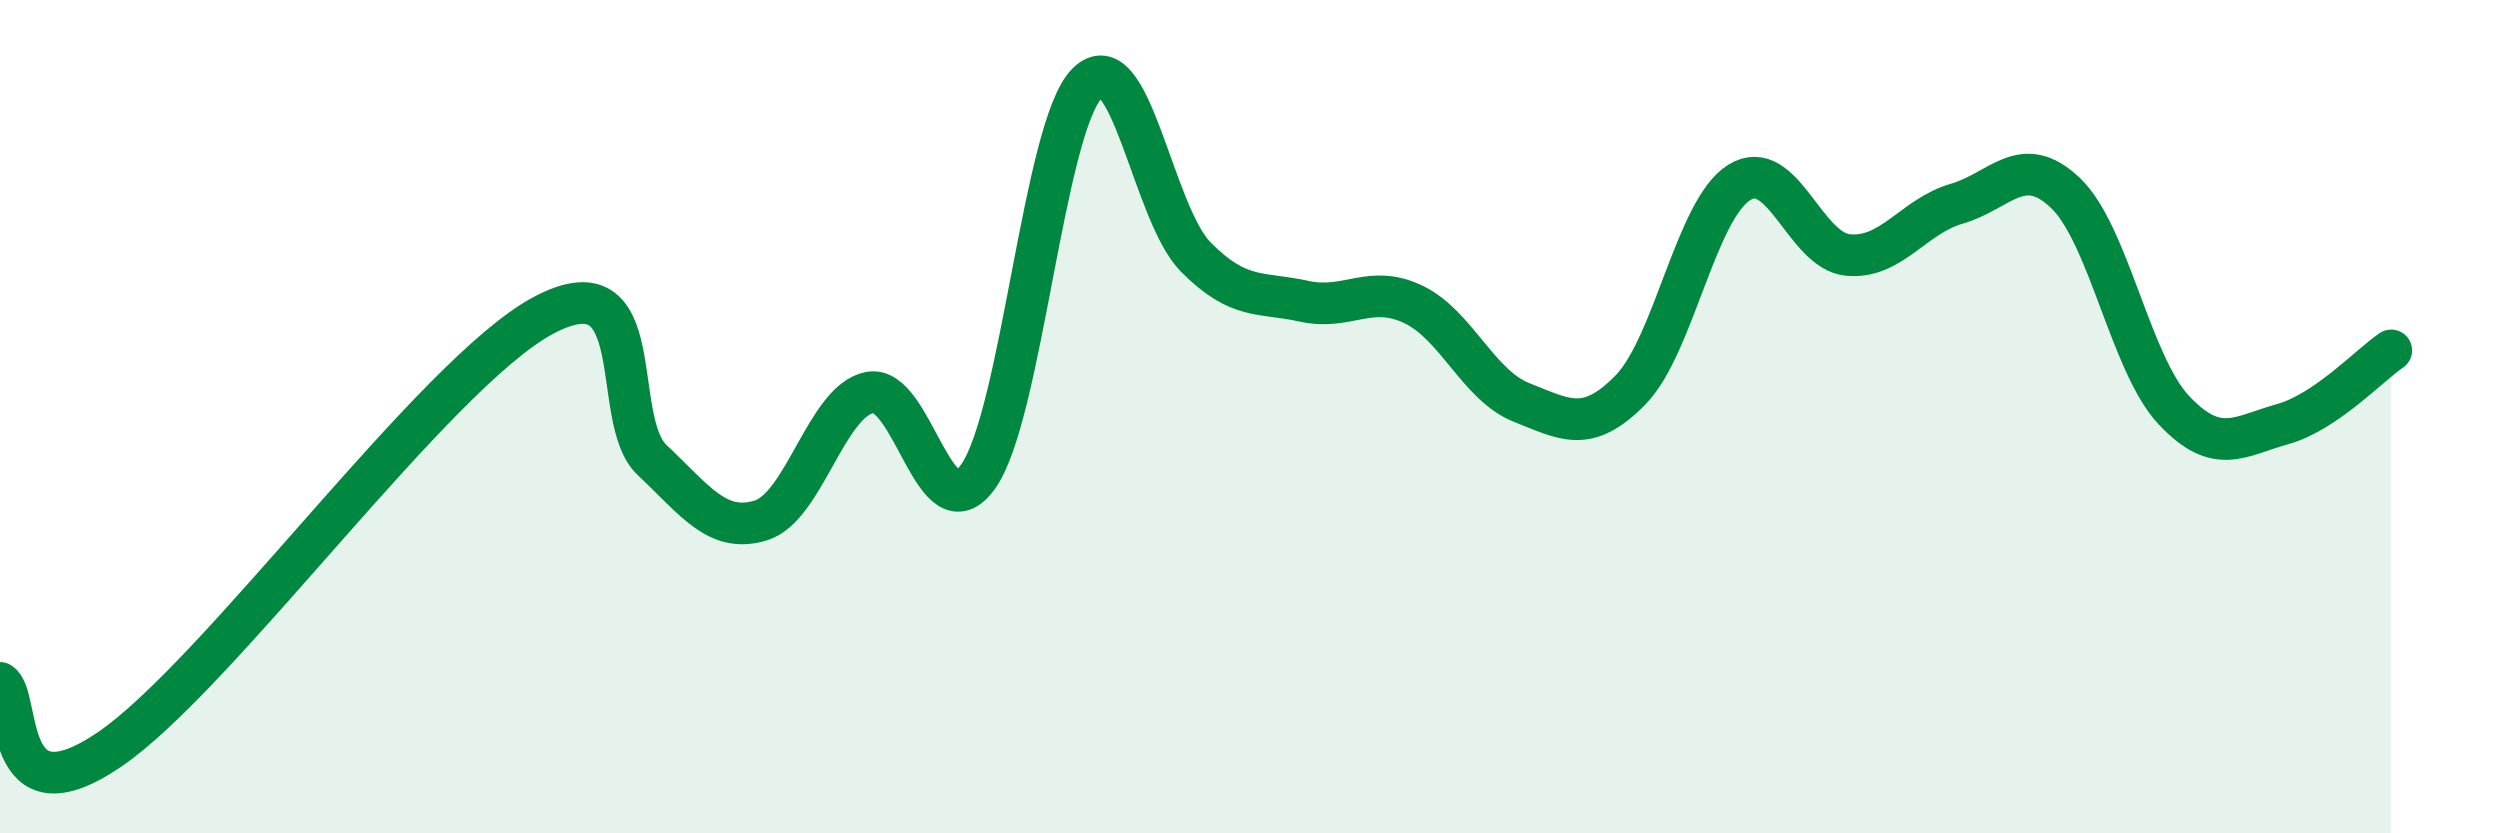
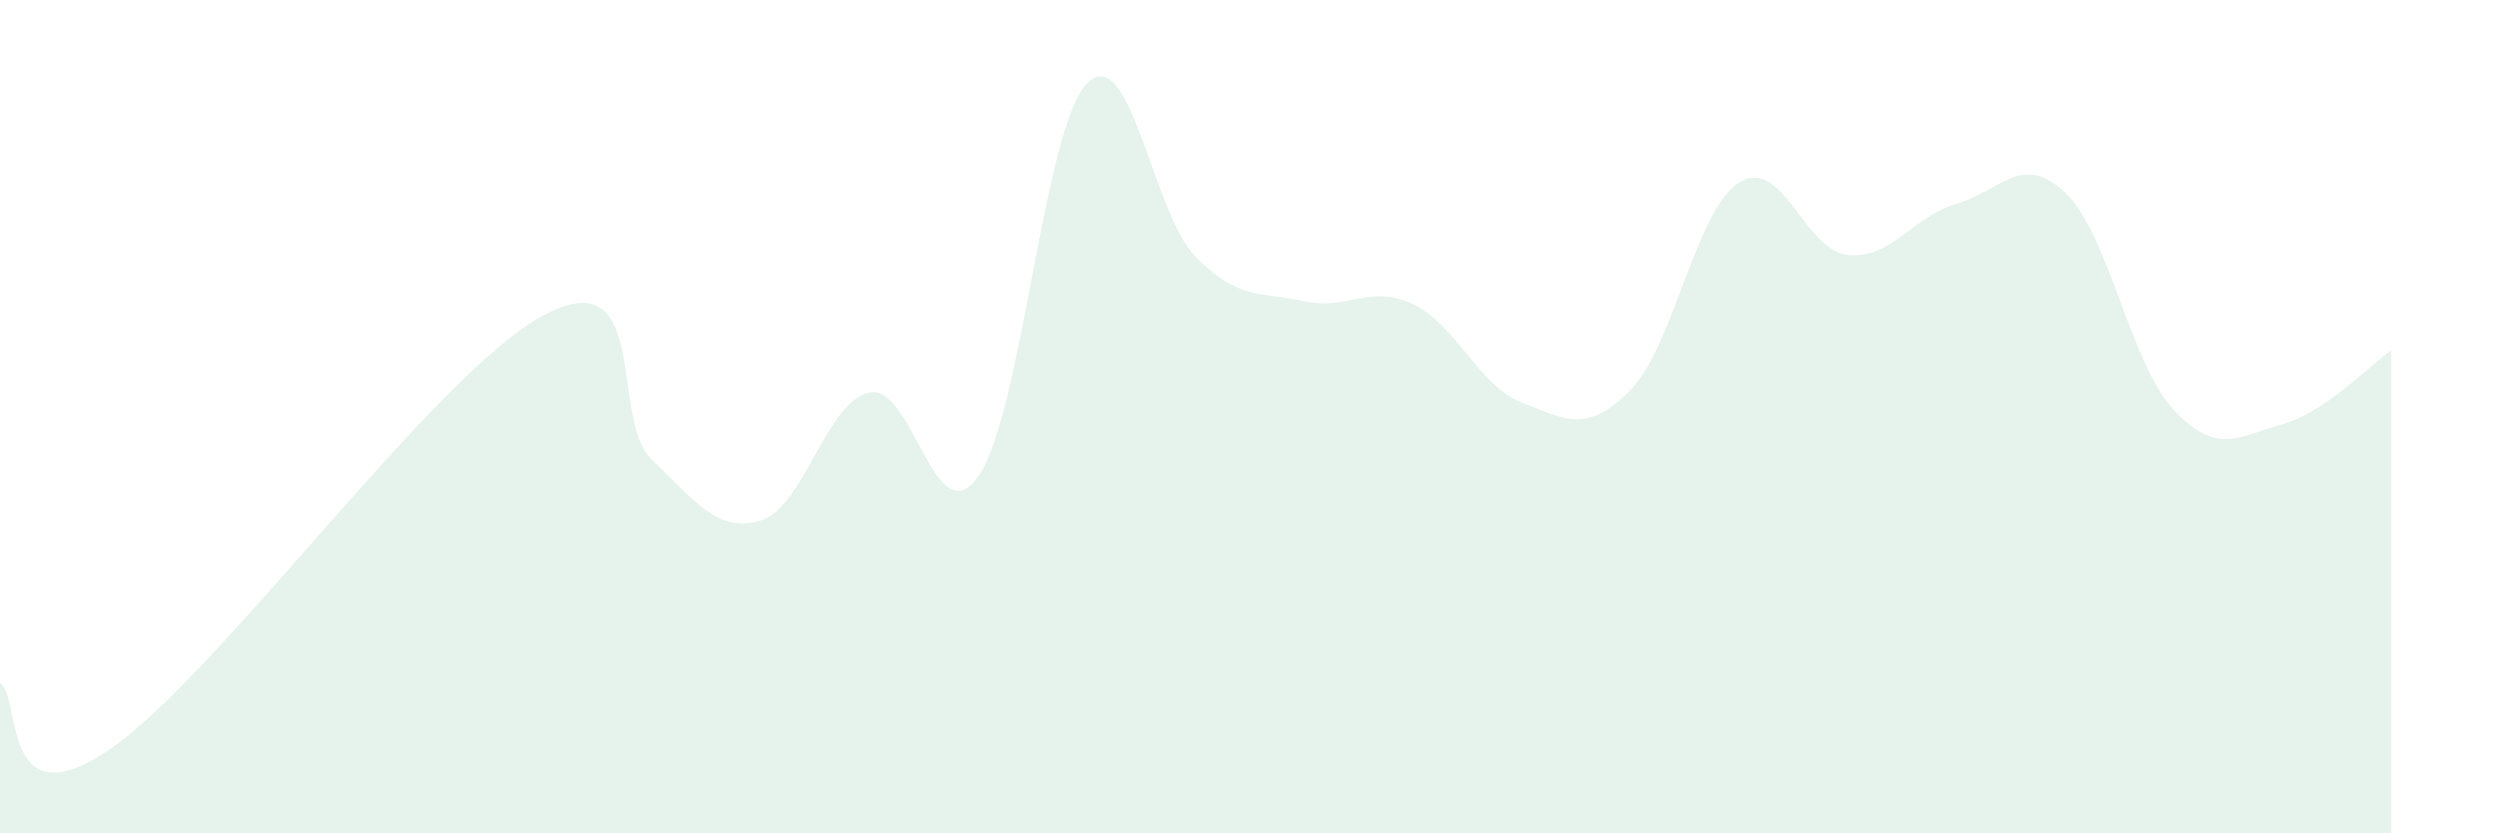
<svg xmlns="http://www.w3.org/2000/svg" width="60" height="20" viewBox="0 0 60 20">
  <path d="M 0,16.39 C 0.52,16.71 0,19.76 2.61,18 C 5.22,16.24 10.43,8.96 13.04,7.57 C 15.65,6.18 14.61,10.06 15.65,11.04 C 16.69,12.02 17.22,12.81 18.26,12.49 C 19.3,12.17 19.83,9.63 20.87,9.42 C 21.91,9.21 22.44,12.91 23.48,11.43 C 24.52,9.95 25.05,3.05 26.09,2 C 27.13,0.95 27.66,5.12 28.7,6.17 C 29.74,7.22 30.26,7 31.3,7.23 C 32.34,7.46 32.87,6.81 33.91,7.3 C 34.95,7.79 35.48,9.25 36.52,9.66 C 37.56,10.07 38.09,10.42 39.13,9.36 C 40.17,8.3 40.7,5.03 41.74,4.38 C 42.78,3.73 43.31,6.02 44.35,6.12 C 45.39,6.22 45.92,5.19 46.96,4.89 C 48,4.59 48.53,3.64 49.57,4.63 C 50.61,5.62 51.13,8.73 52.17,9.84 C 53.21,10.95 53.74,10.47 54.78,10.18 C 55.82,9.89 56.87,8.76 57.39,8.41L57.39 20L0 20Z" fill="#008740" opacity="0.1" stroke-linecap="round" stroke-linejoin="round" />
-   <path d="M 0,16.39 C 0.52,16.71 0,19.76 2.61,18 C 5.22,16.24 10.43,8.96 13.04,7.57 C 15.65,6.18 14.61,10.06 15.65,11.04 C 16.69,12.02 17.22,12.81 18.26,12.49 C 19.3,12.17 19.83,9.63 20.87,9.42 C 21.91,9.21 22.44,12.91 23.48,11.43 C 24.52,9.95 25.05,3.05 26.09,2 C 27.13,0.95 27.66,5.12 28.7,6.17 C 29.74,7.22 30.26,7 31.3,7.23 C 32.34,7.46 32.87,6.81 33.91,7.3 C 34.95,7.79 35.48,9.25 36.52,9.66 C 37.56,10.07 38.09,10.42 39.13,9.36 C 40.17,8.3 40.7,5.03 41.74,4.38 C 42.78,3.73 43.31,6.02 44.35,6.12 C 45.39,6.22 45.92,5.19 46.96,4.89 C 48,4.59 48.53,3.64 49.57,4.63 C 50.61,5.62 51.13,8.73 52.17,9.84 C 53.21,10.95 53.74,10.47 54.78,10.18 C 55.82,9.89 56.87,8.76 57.39,8.41" stroke="#008740" stroke-width="1" fill="none" stroke-linecap="round" stroke-linejoin="round" />
</svg>